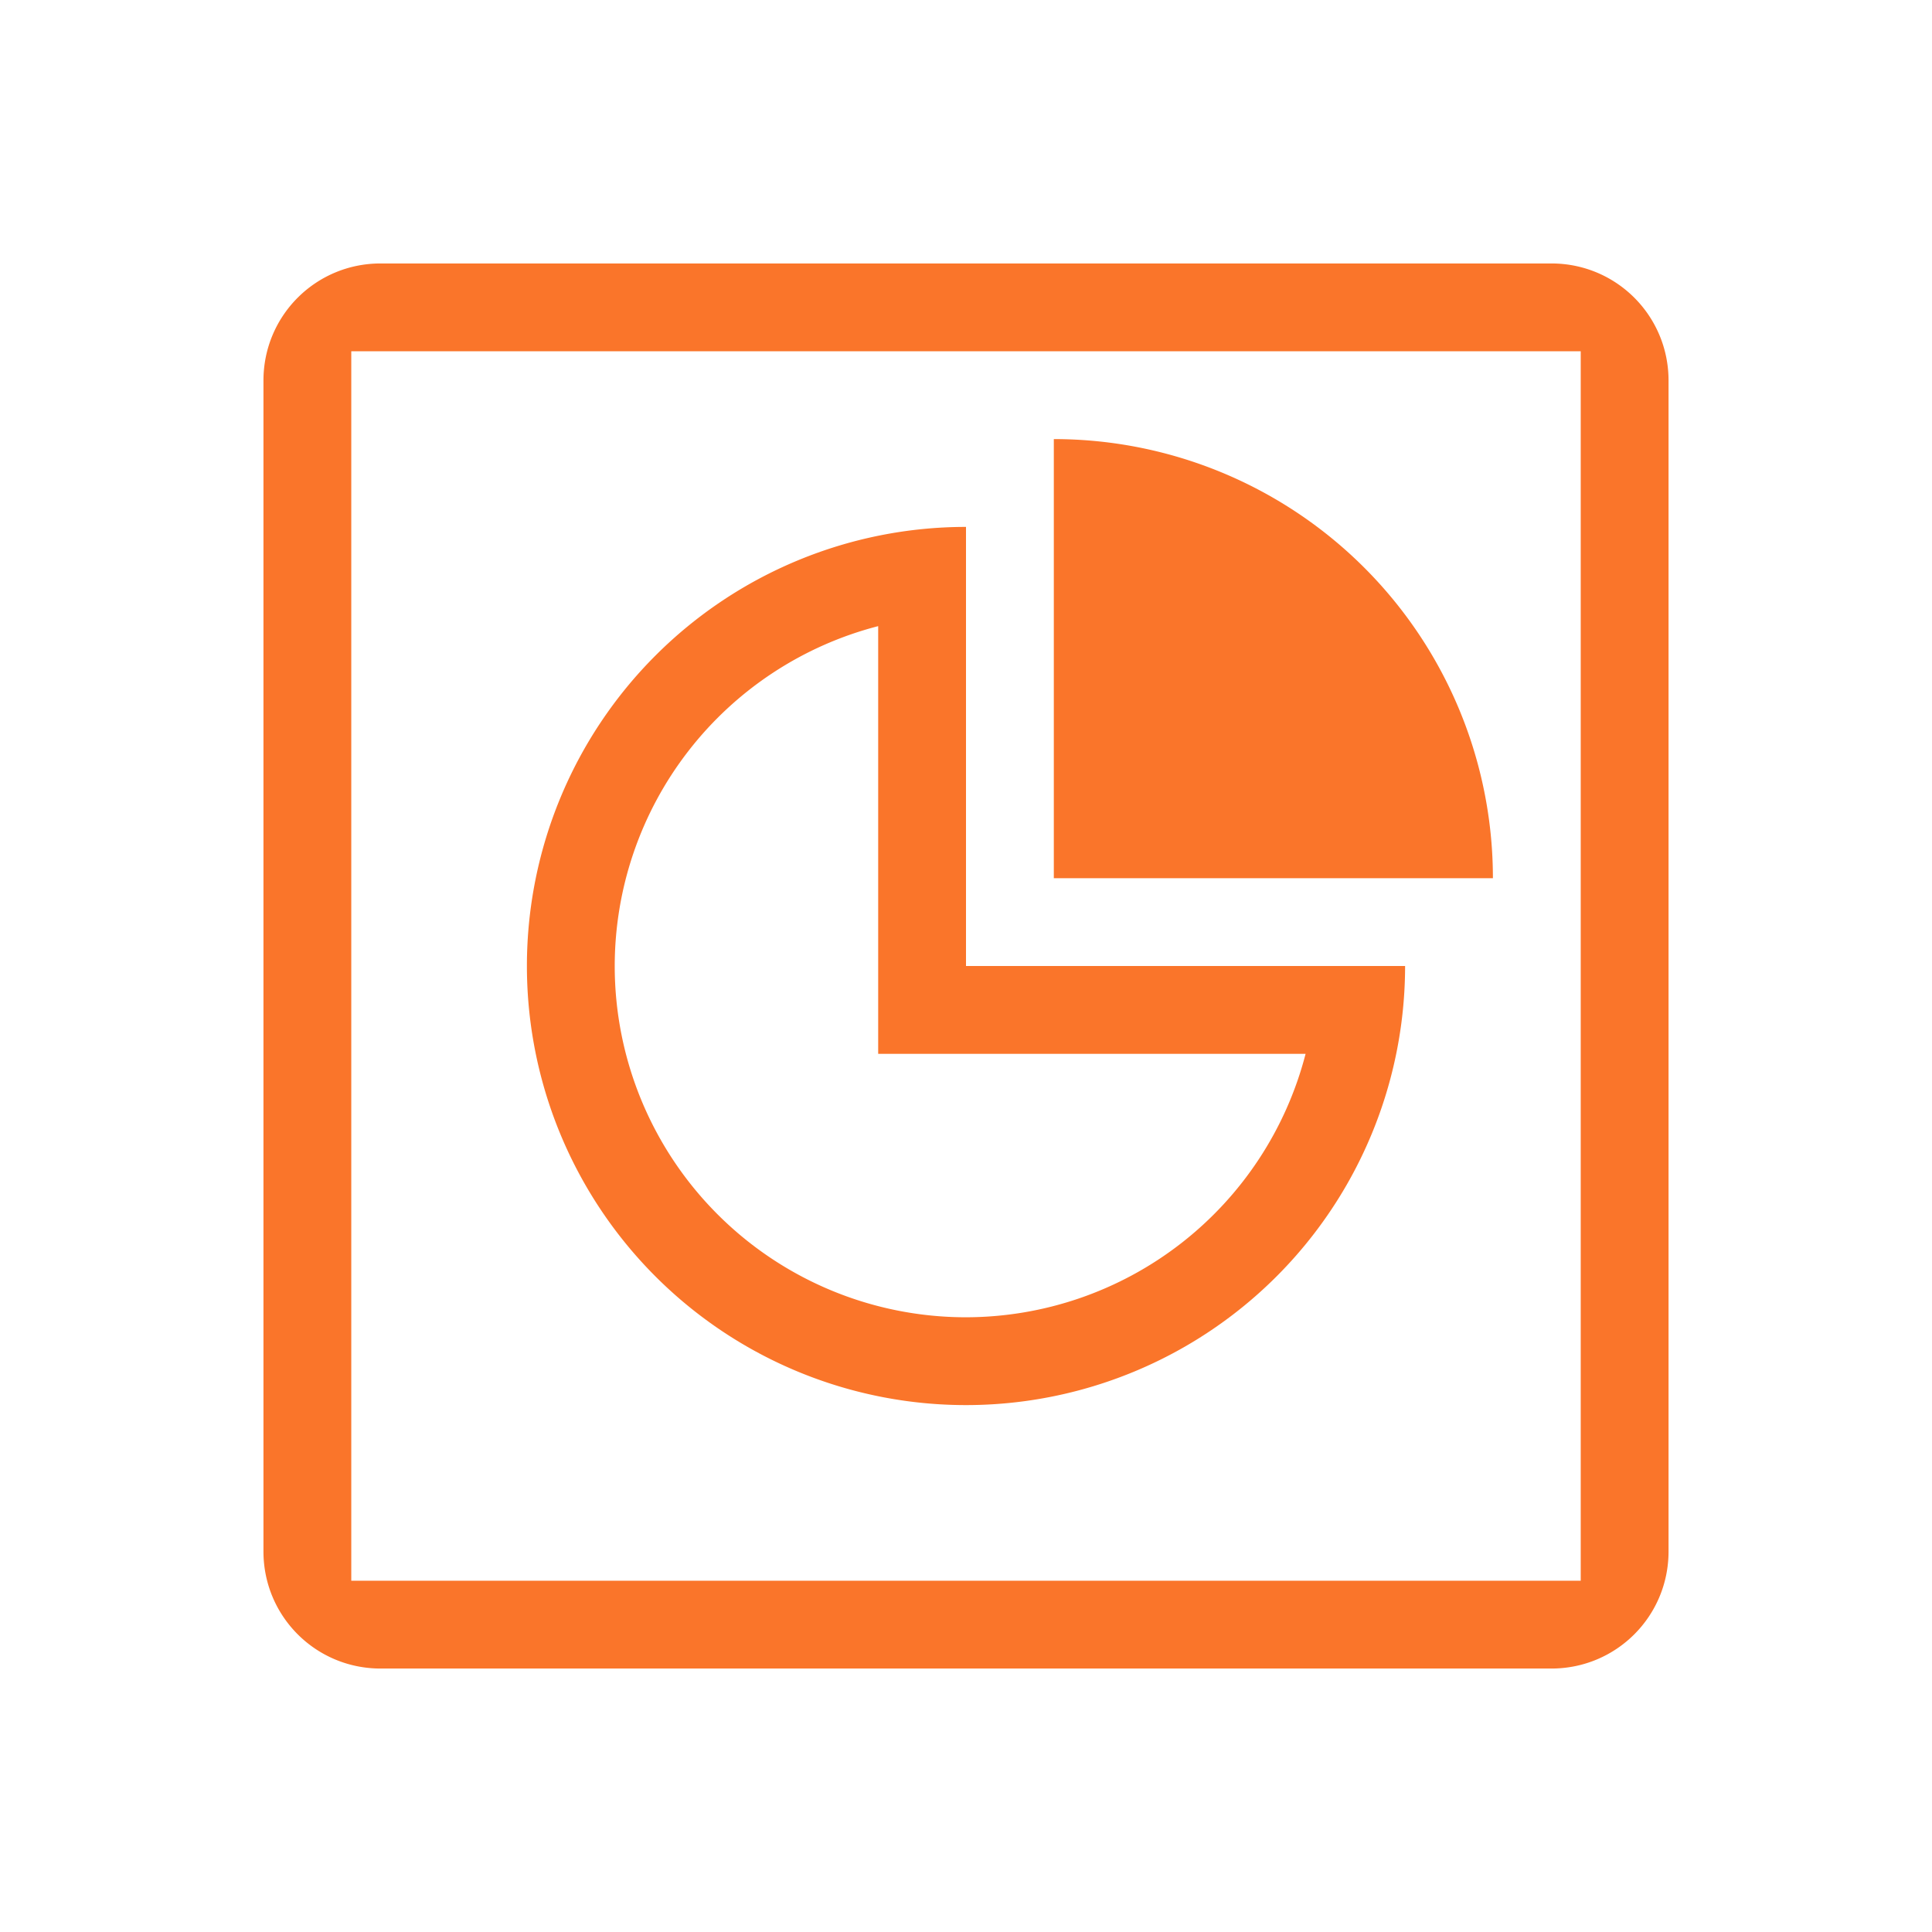
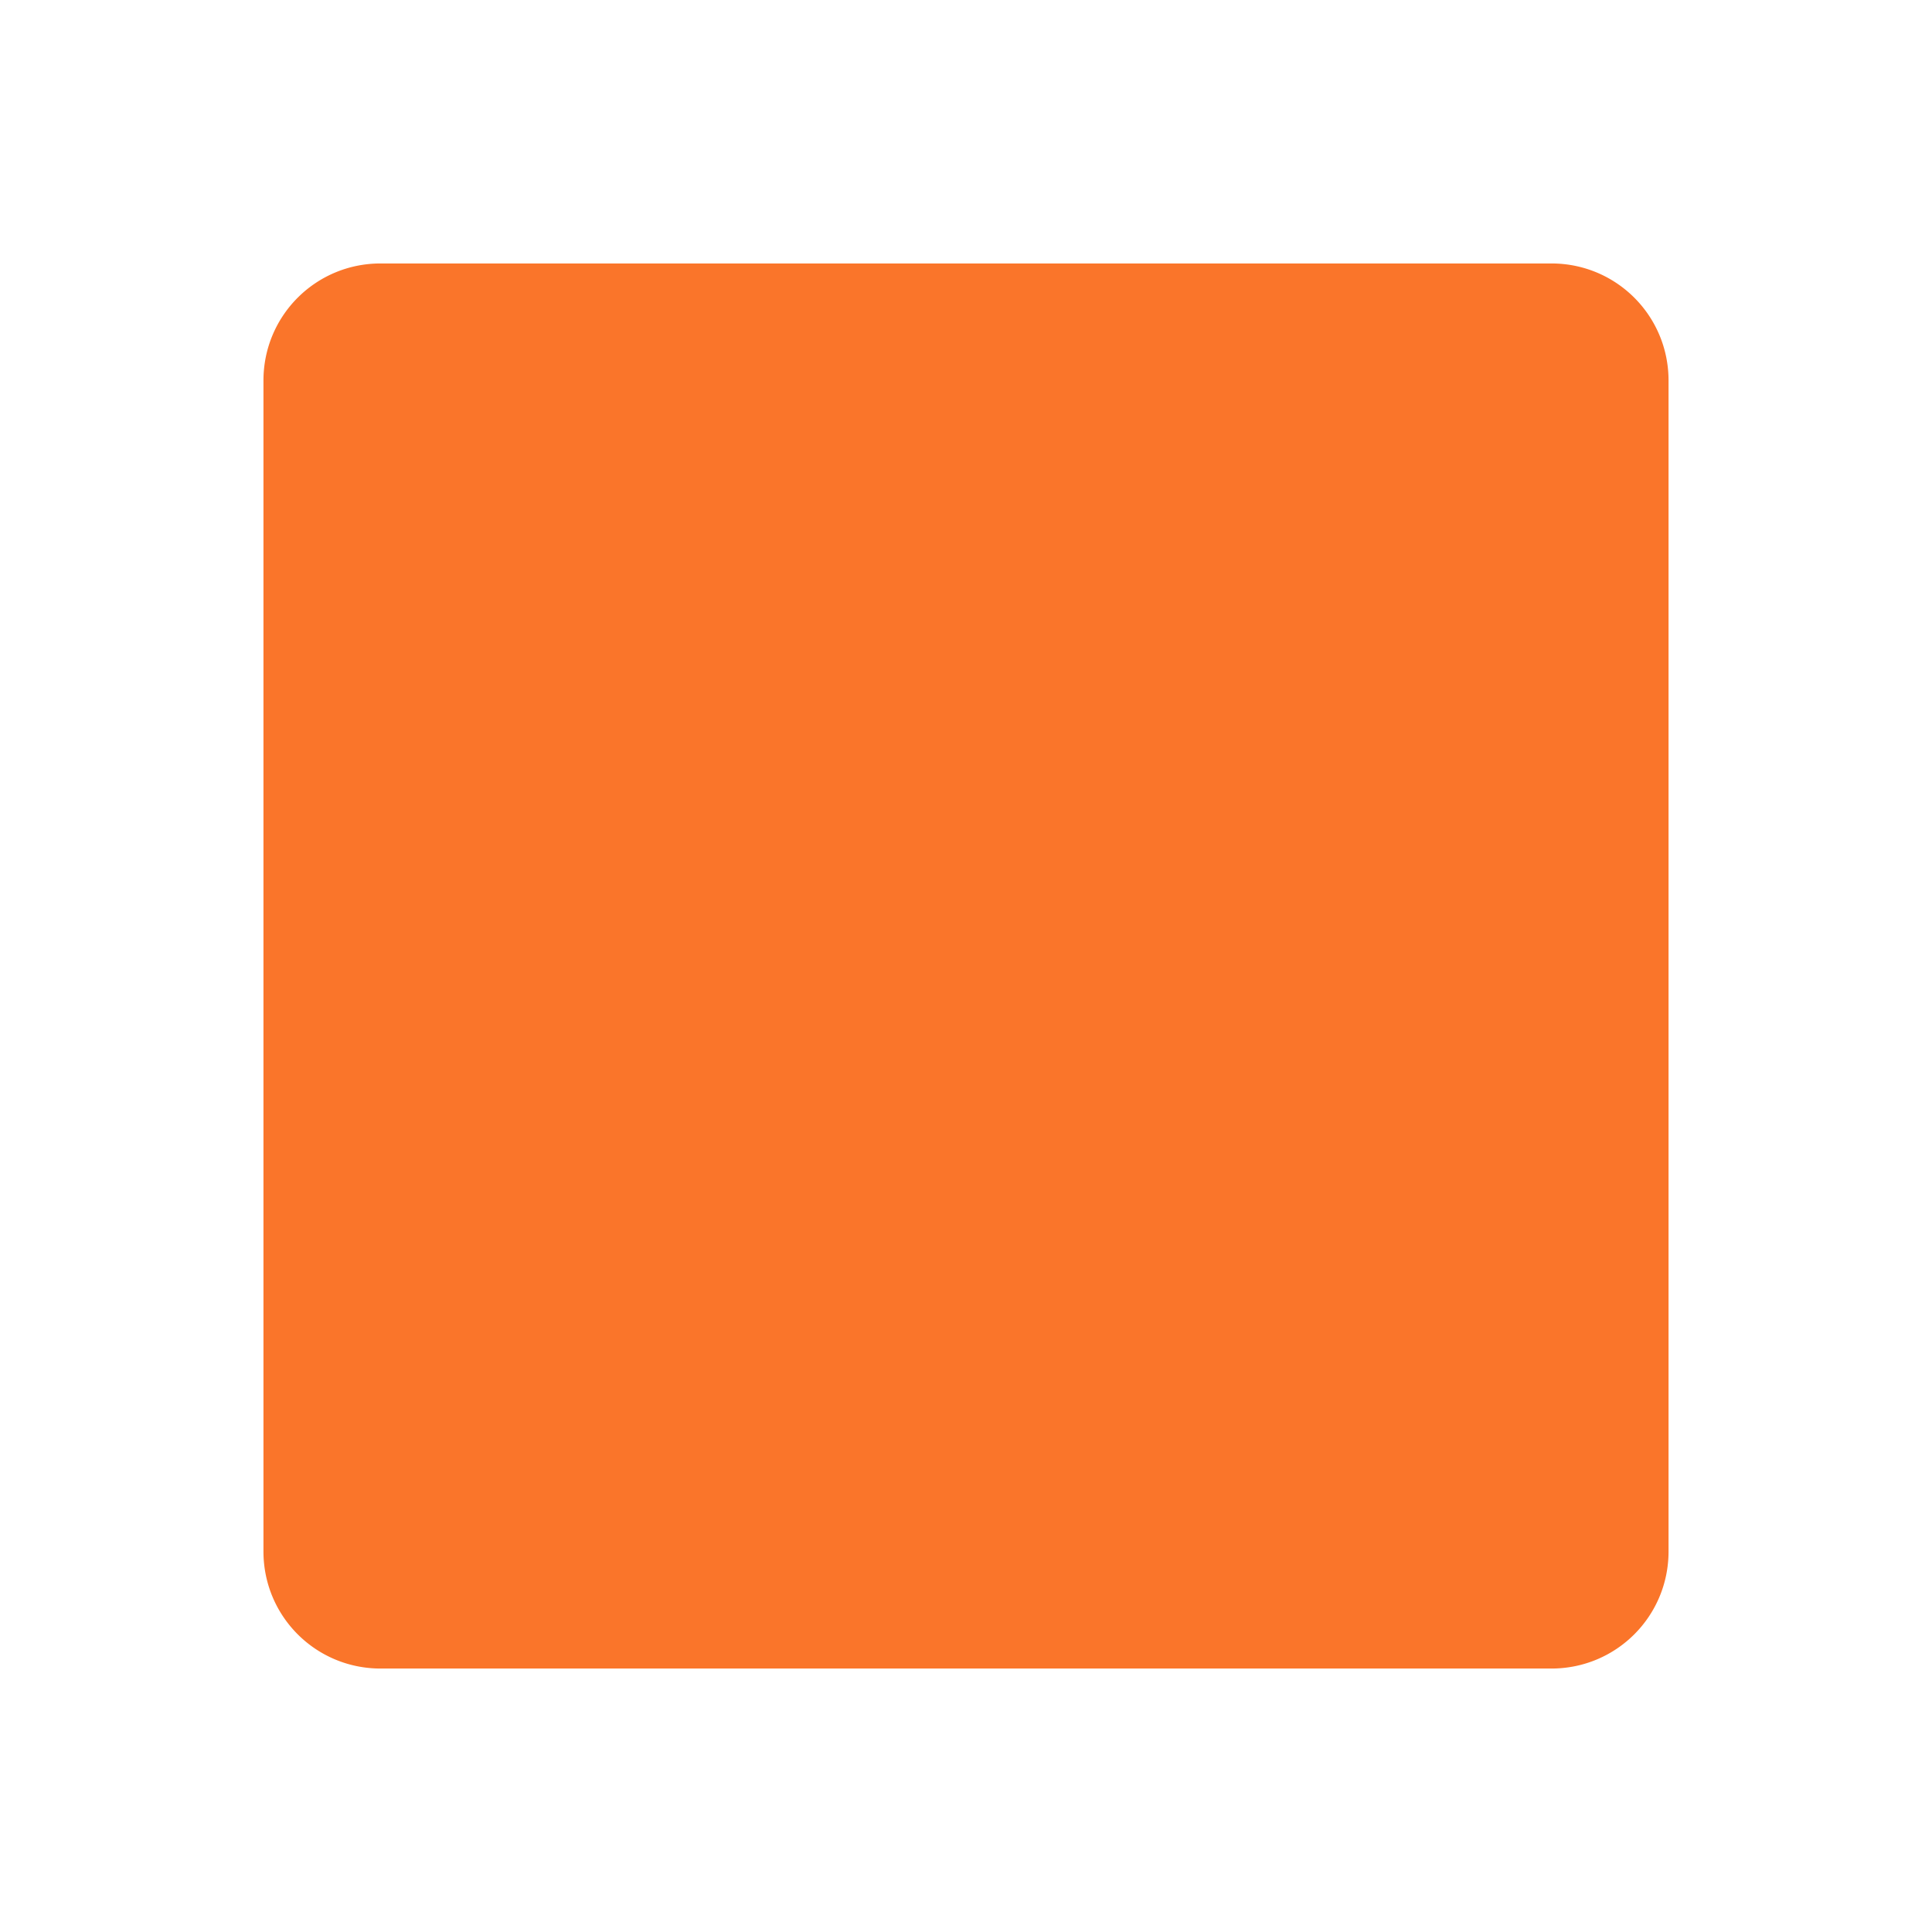
<svg xmlns="http://www.w3.org/2000/svg" width="22" height="22">
-   <path d="M4.334 3C3.595 3 3 3.595 3 4.334v13.332C3 18.405 3.595 19 4.334 19h13.332c.739 0 1.334-.595 1.334-1.334V4.334C19 3.595 18.405 3 17.666 3H4.334zM4 4h14v14H4V4zm8 1v5h5a5 5 0 0 0-5-5zm-1 1a5 5 0 0 0-5 5 5 5 0 0 0 5 5 5 5 0 0 0 5-5h-5V6zm-1 1.13V12h4.867A4 4 0 0 1 11 15a4 4 0 0 1-4-4 4 4 0 0 1 3-3.87z" color="#000" fill="#fa752a" />
+   <path d="M4.334 3C3.595 3 3 3.595 3 4.334v13.332C3 18.405 3.595 19 4.334 19h13.332c.739 0 1.334-.595 1.334-1.334V4.334C19 3.595 18.405 3 17.666 3H4.334zM4 4v14H4V4zm8 1v5h5a5 5 0 0 0-5-5zm-1 1a5 5 0 0 0-5 5 5 5 0 0 0 5 5 5 5 0 0 0 5-5h-5V6zm-1 1.13V12h4.867A4 4 0 0 1 11 15a4 4 0 0 1-4-4 4 4 0 0 1 3-3.87z" color="#000" fill="#fa752a" />
</svg>